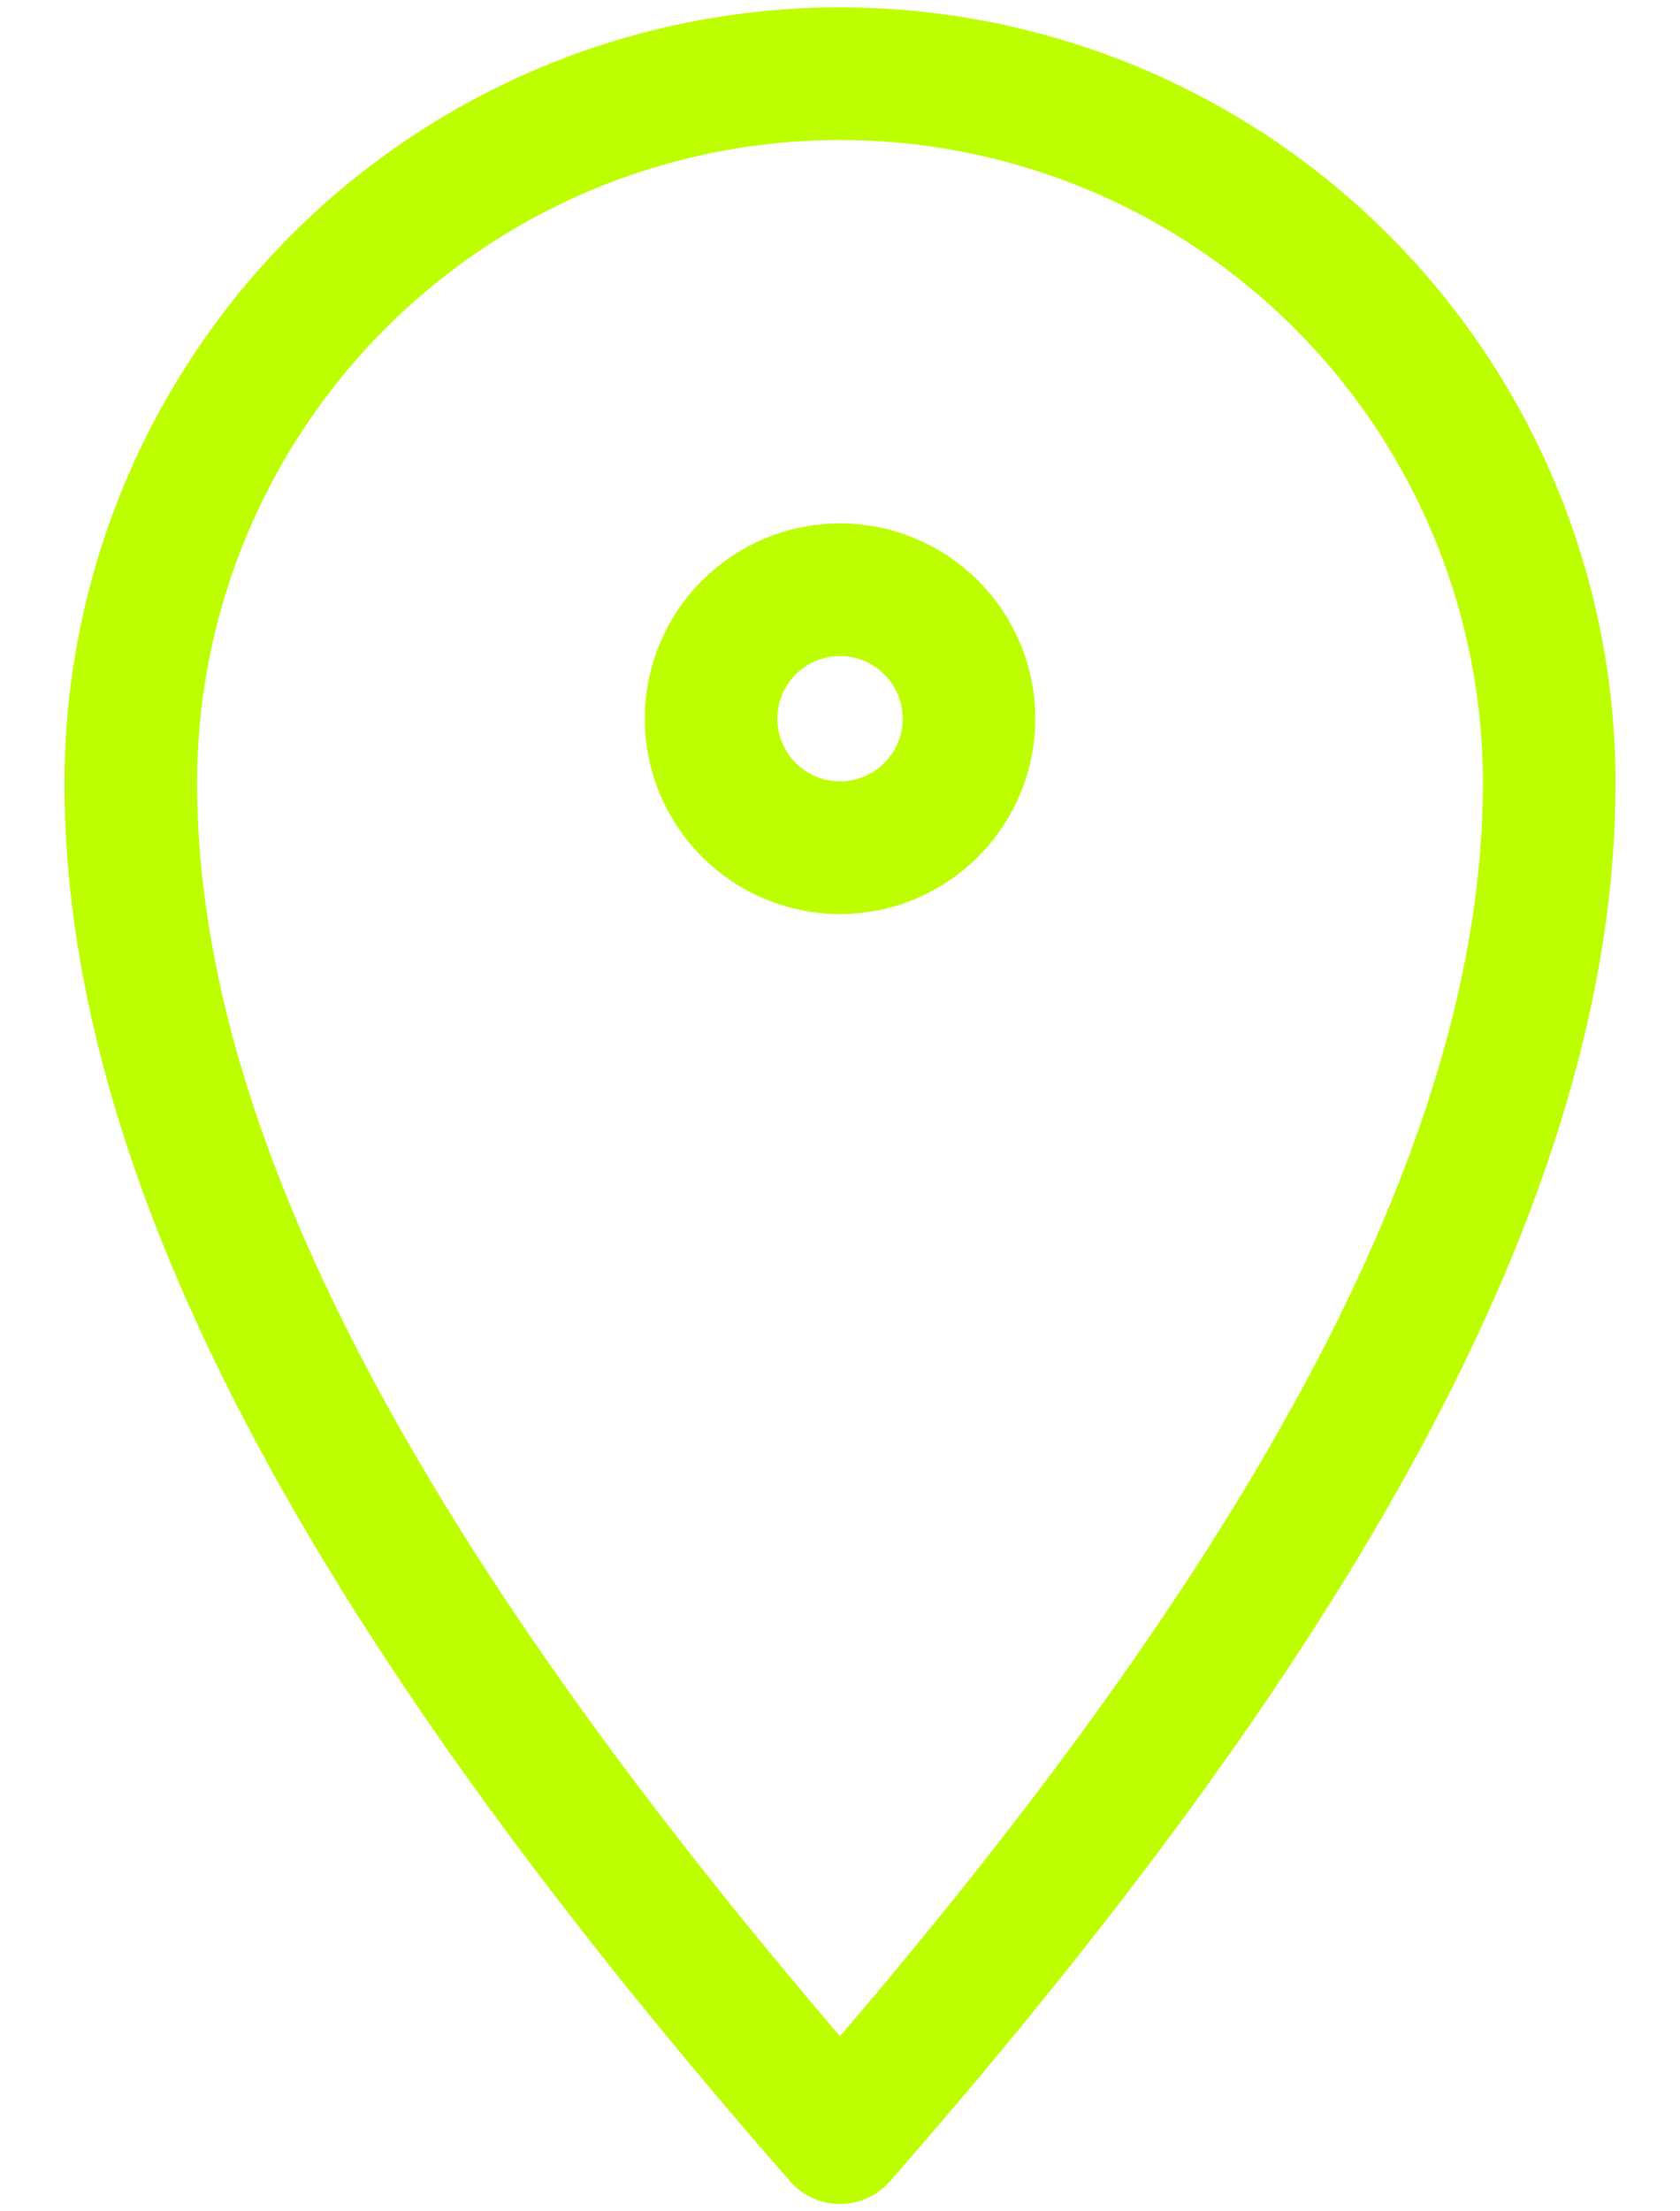
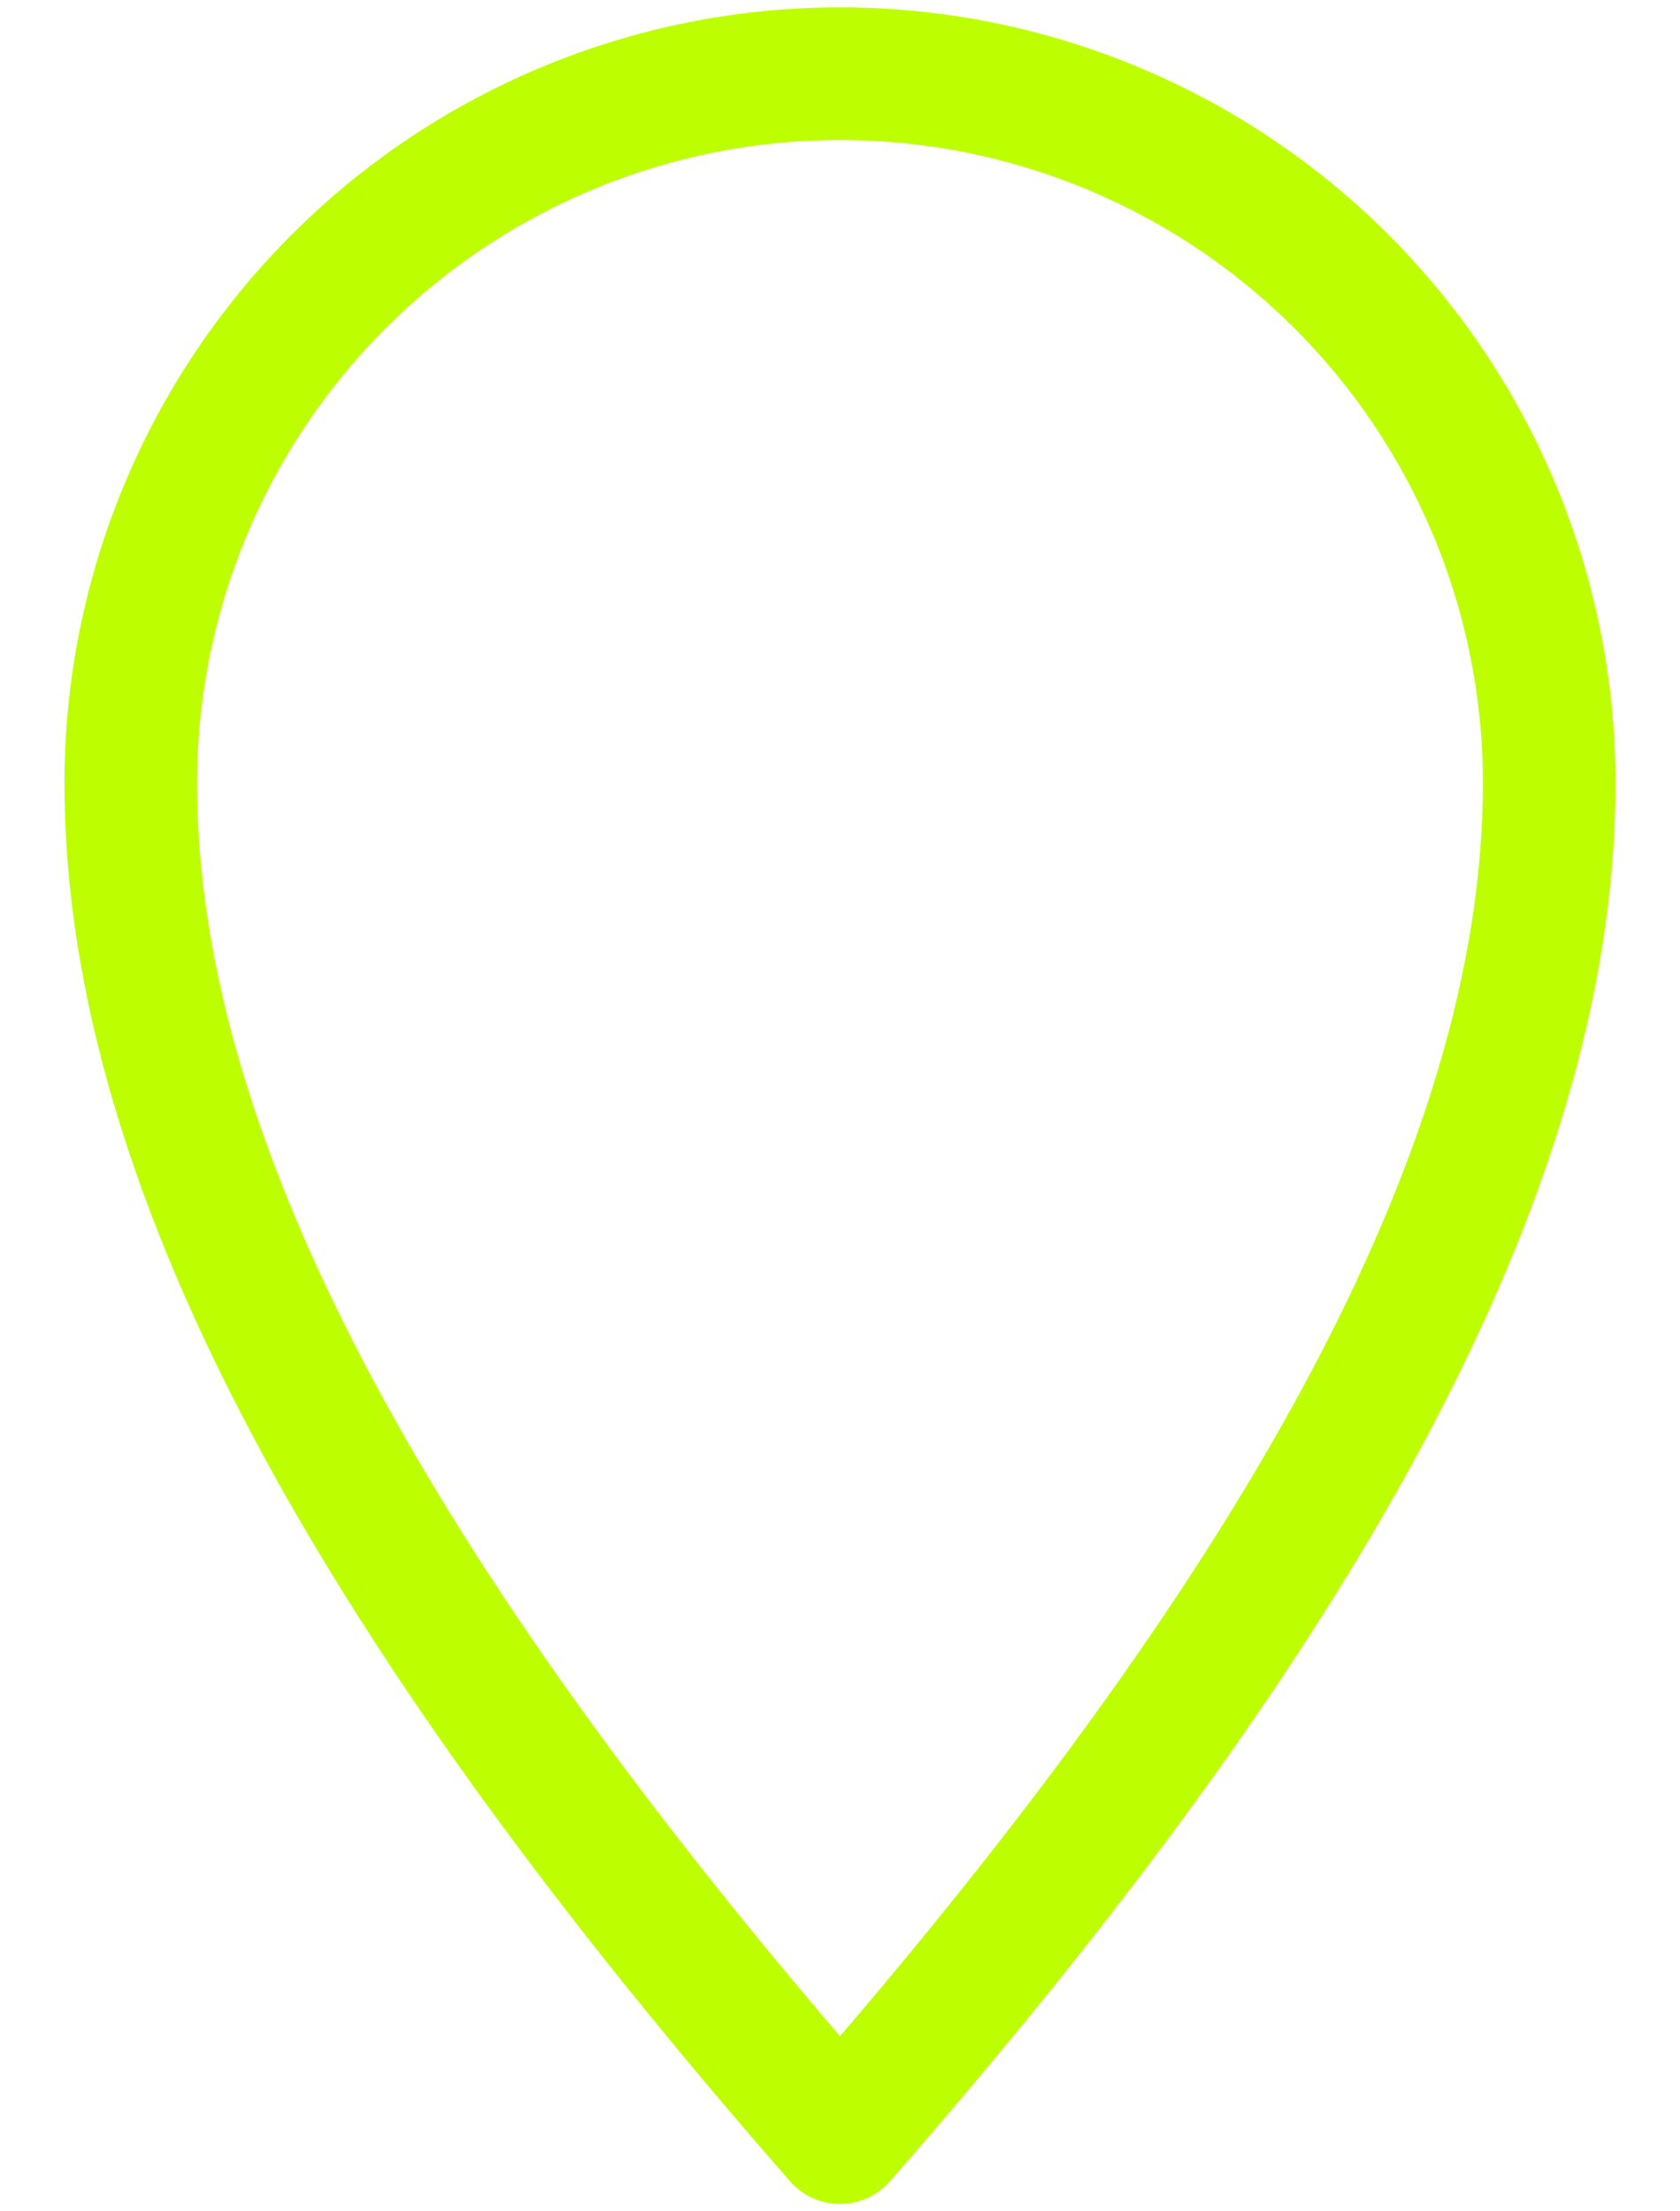
<svg xmlns="http://www.w3.org/2000/svg" width="19" height="25" viewBox="0 0 19 25" fill="none">
-   <path d="M10.959 8.125C10.959 8.512 10.805 8.883 10.531 9.156C10.258 9.43 9.887 9.584 9.5 9.584C9.114 9.584 8.743 9.43 8.469 9.156C8.196 8.883 8.042 8.512 8.042 8.125C8.042 7.738 8.196 7.367 8.469 7.094C8.743 6.821 9.114 6.667 9.5 6.667C9.887 6.667 10.258 6.821 10.531 7.094C10.805 7.367 10.959 7.738 10.959 8.125Z" stroke="#BDFF00" stroke-width="1.5" stroke-linejoin="round" />
  <path d="M17.521 8.854C17.521 13.285 14.604 18.334 9.5 24.167C4.396 18.334 1.479 13.285 1.479 8.854C1.479 6.727 2.325 4.687 3.829 3.183C5.333 1.679 7.373 0.833 9.5 0.833C11.628 0.833 13.668 1.679 15.172 3.183C16.676 4.687 17.521 6.727 17.521 8.854Z" stroke="#BDFF00" stroke-width="1.5" stroke-linejoin="round" />
</svg>